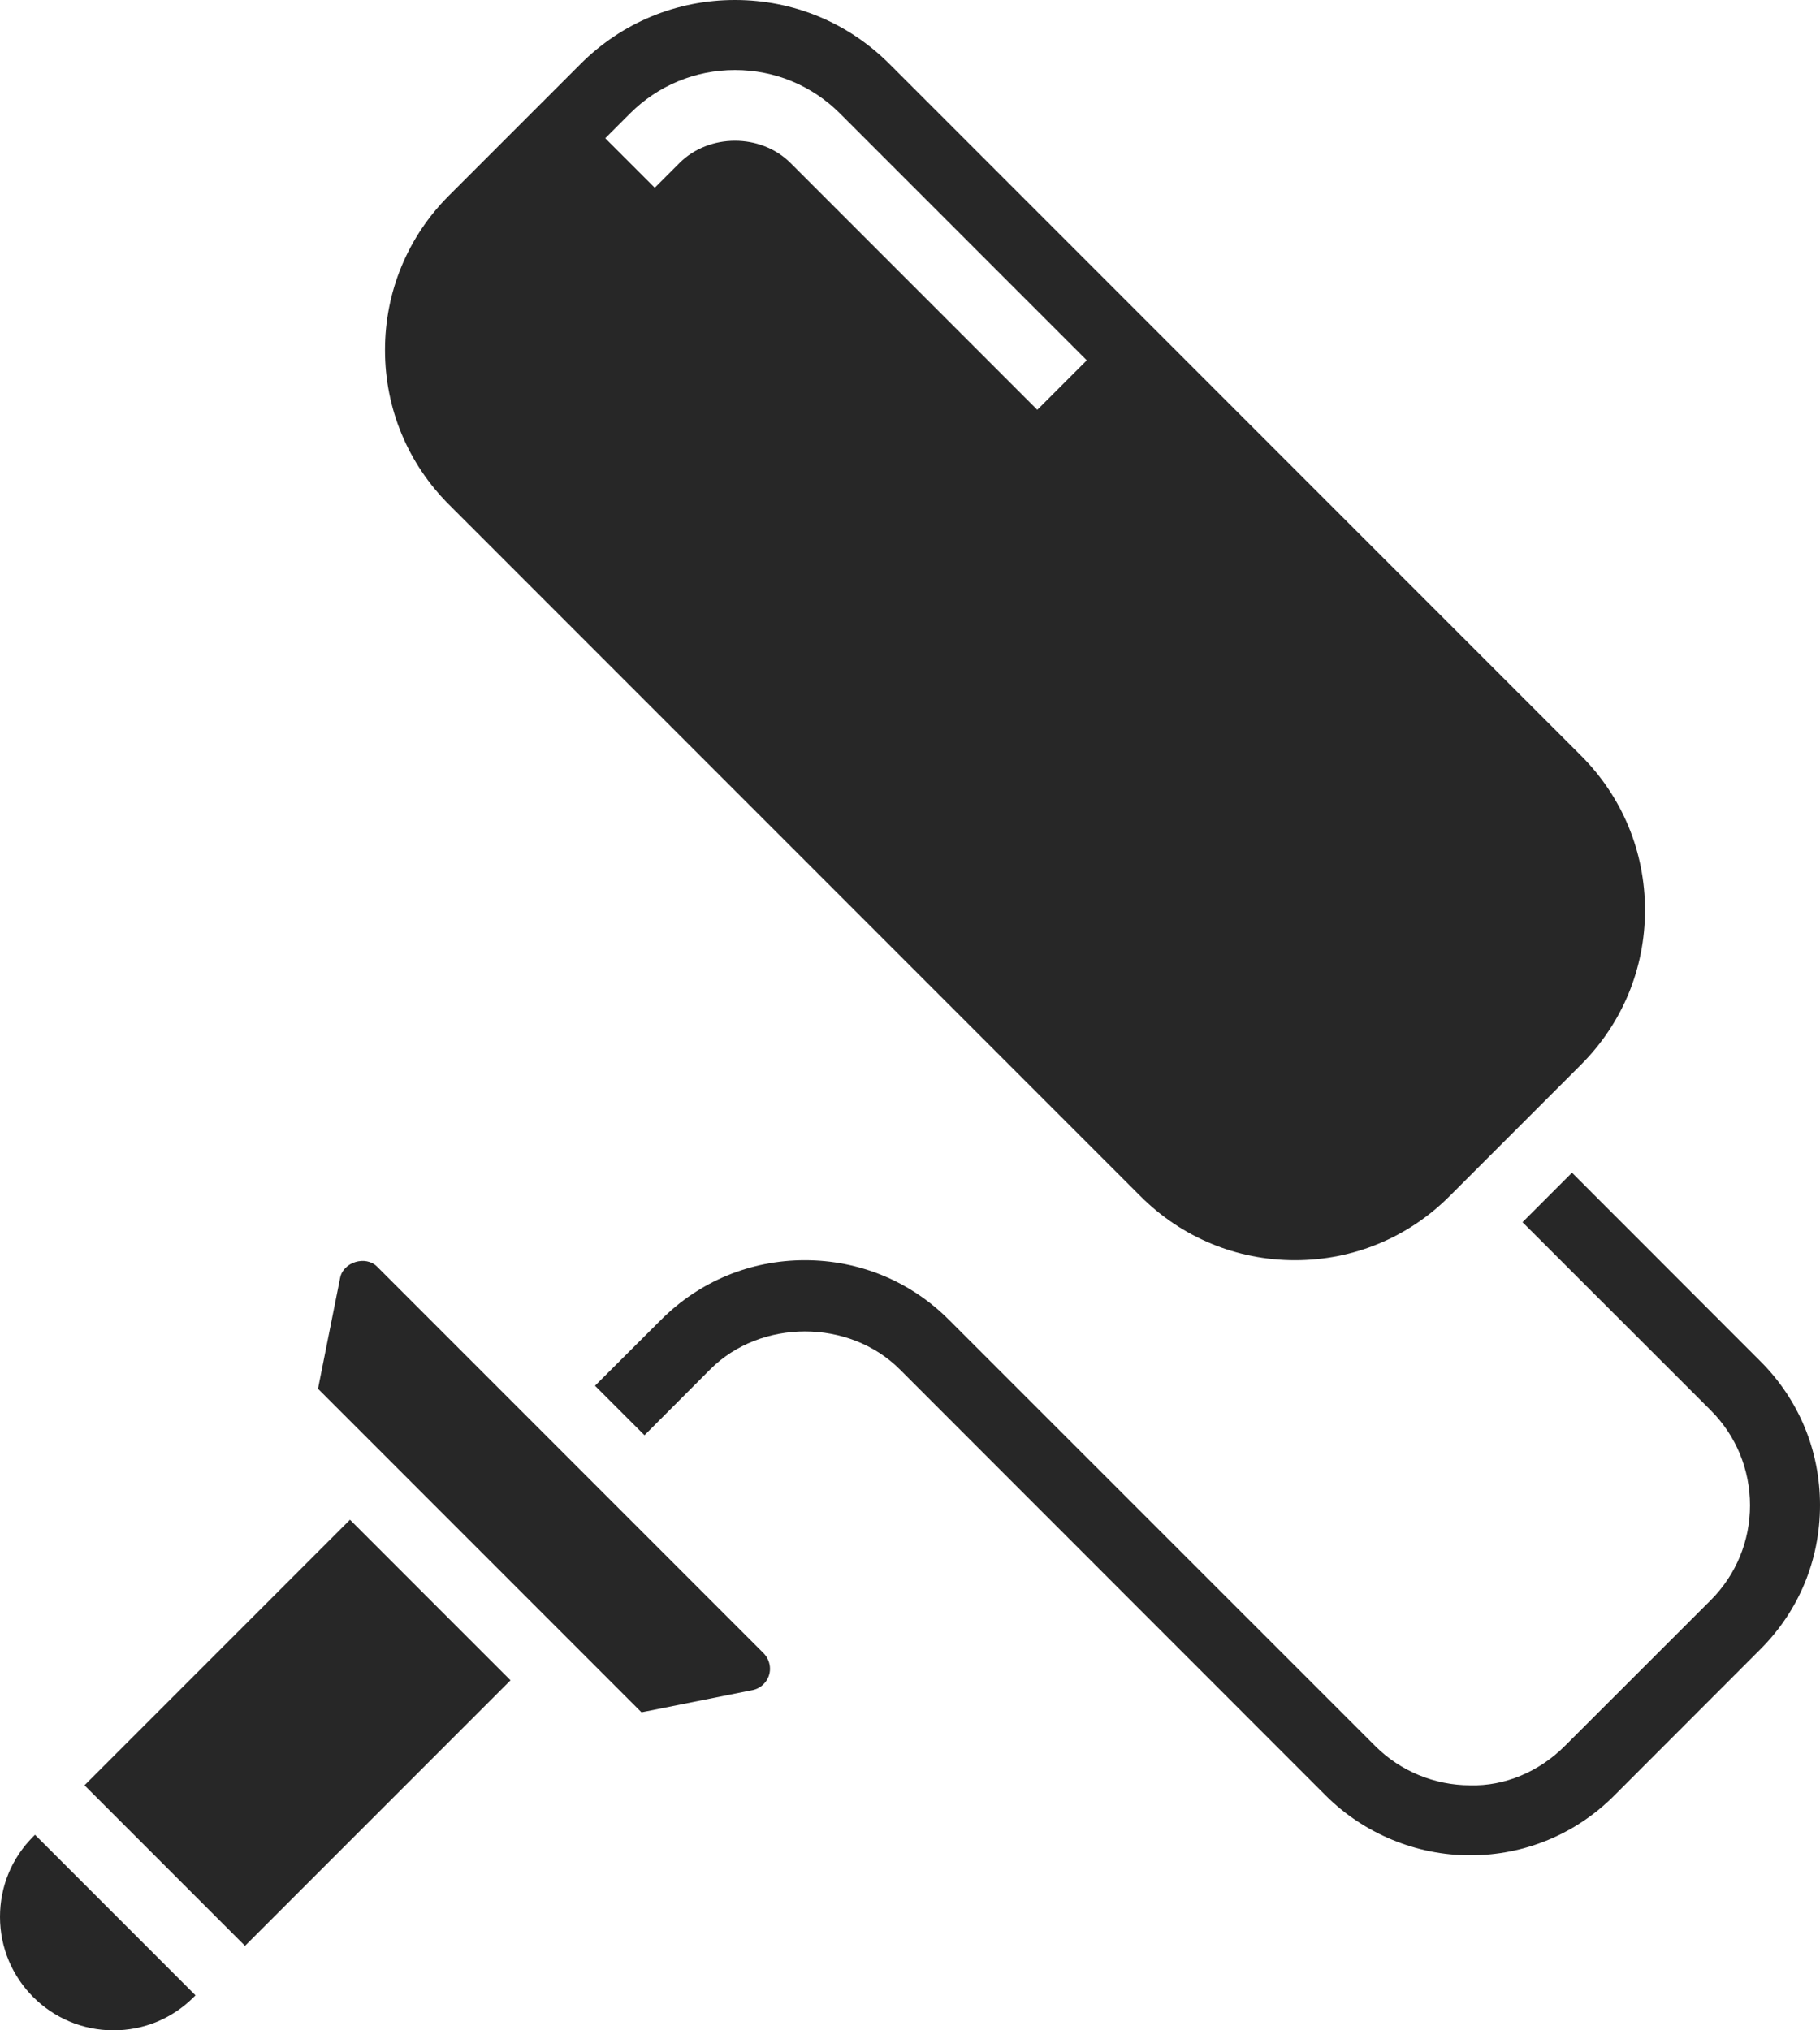
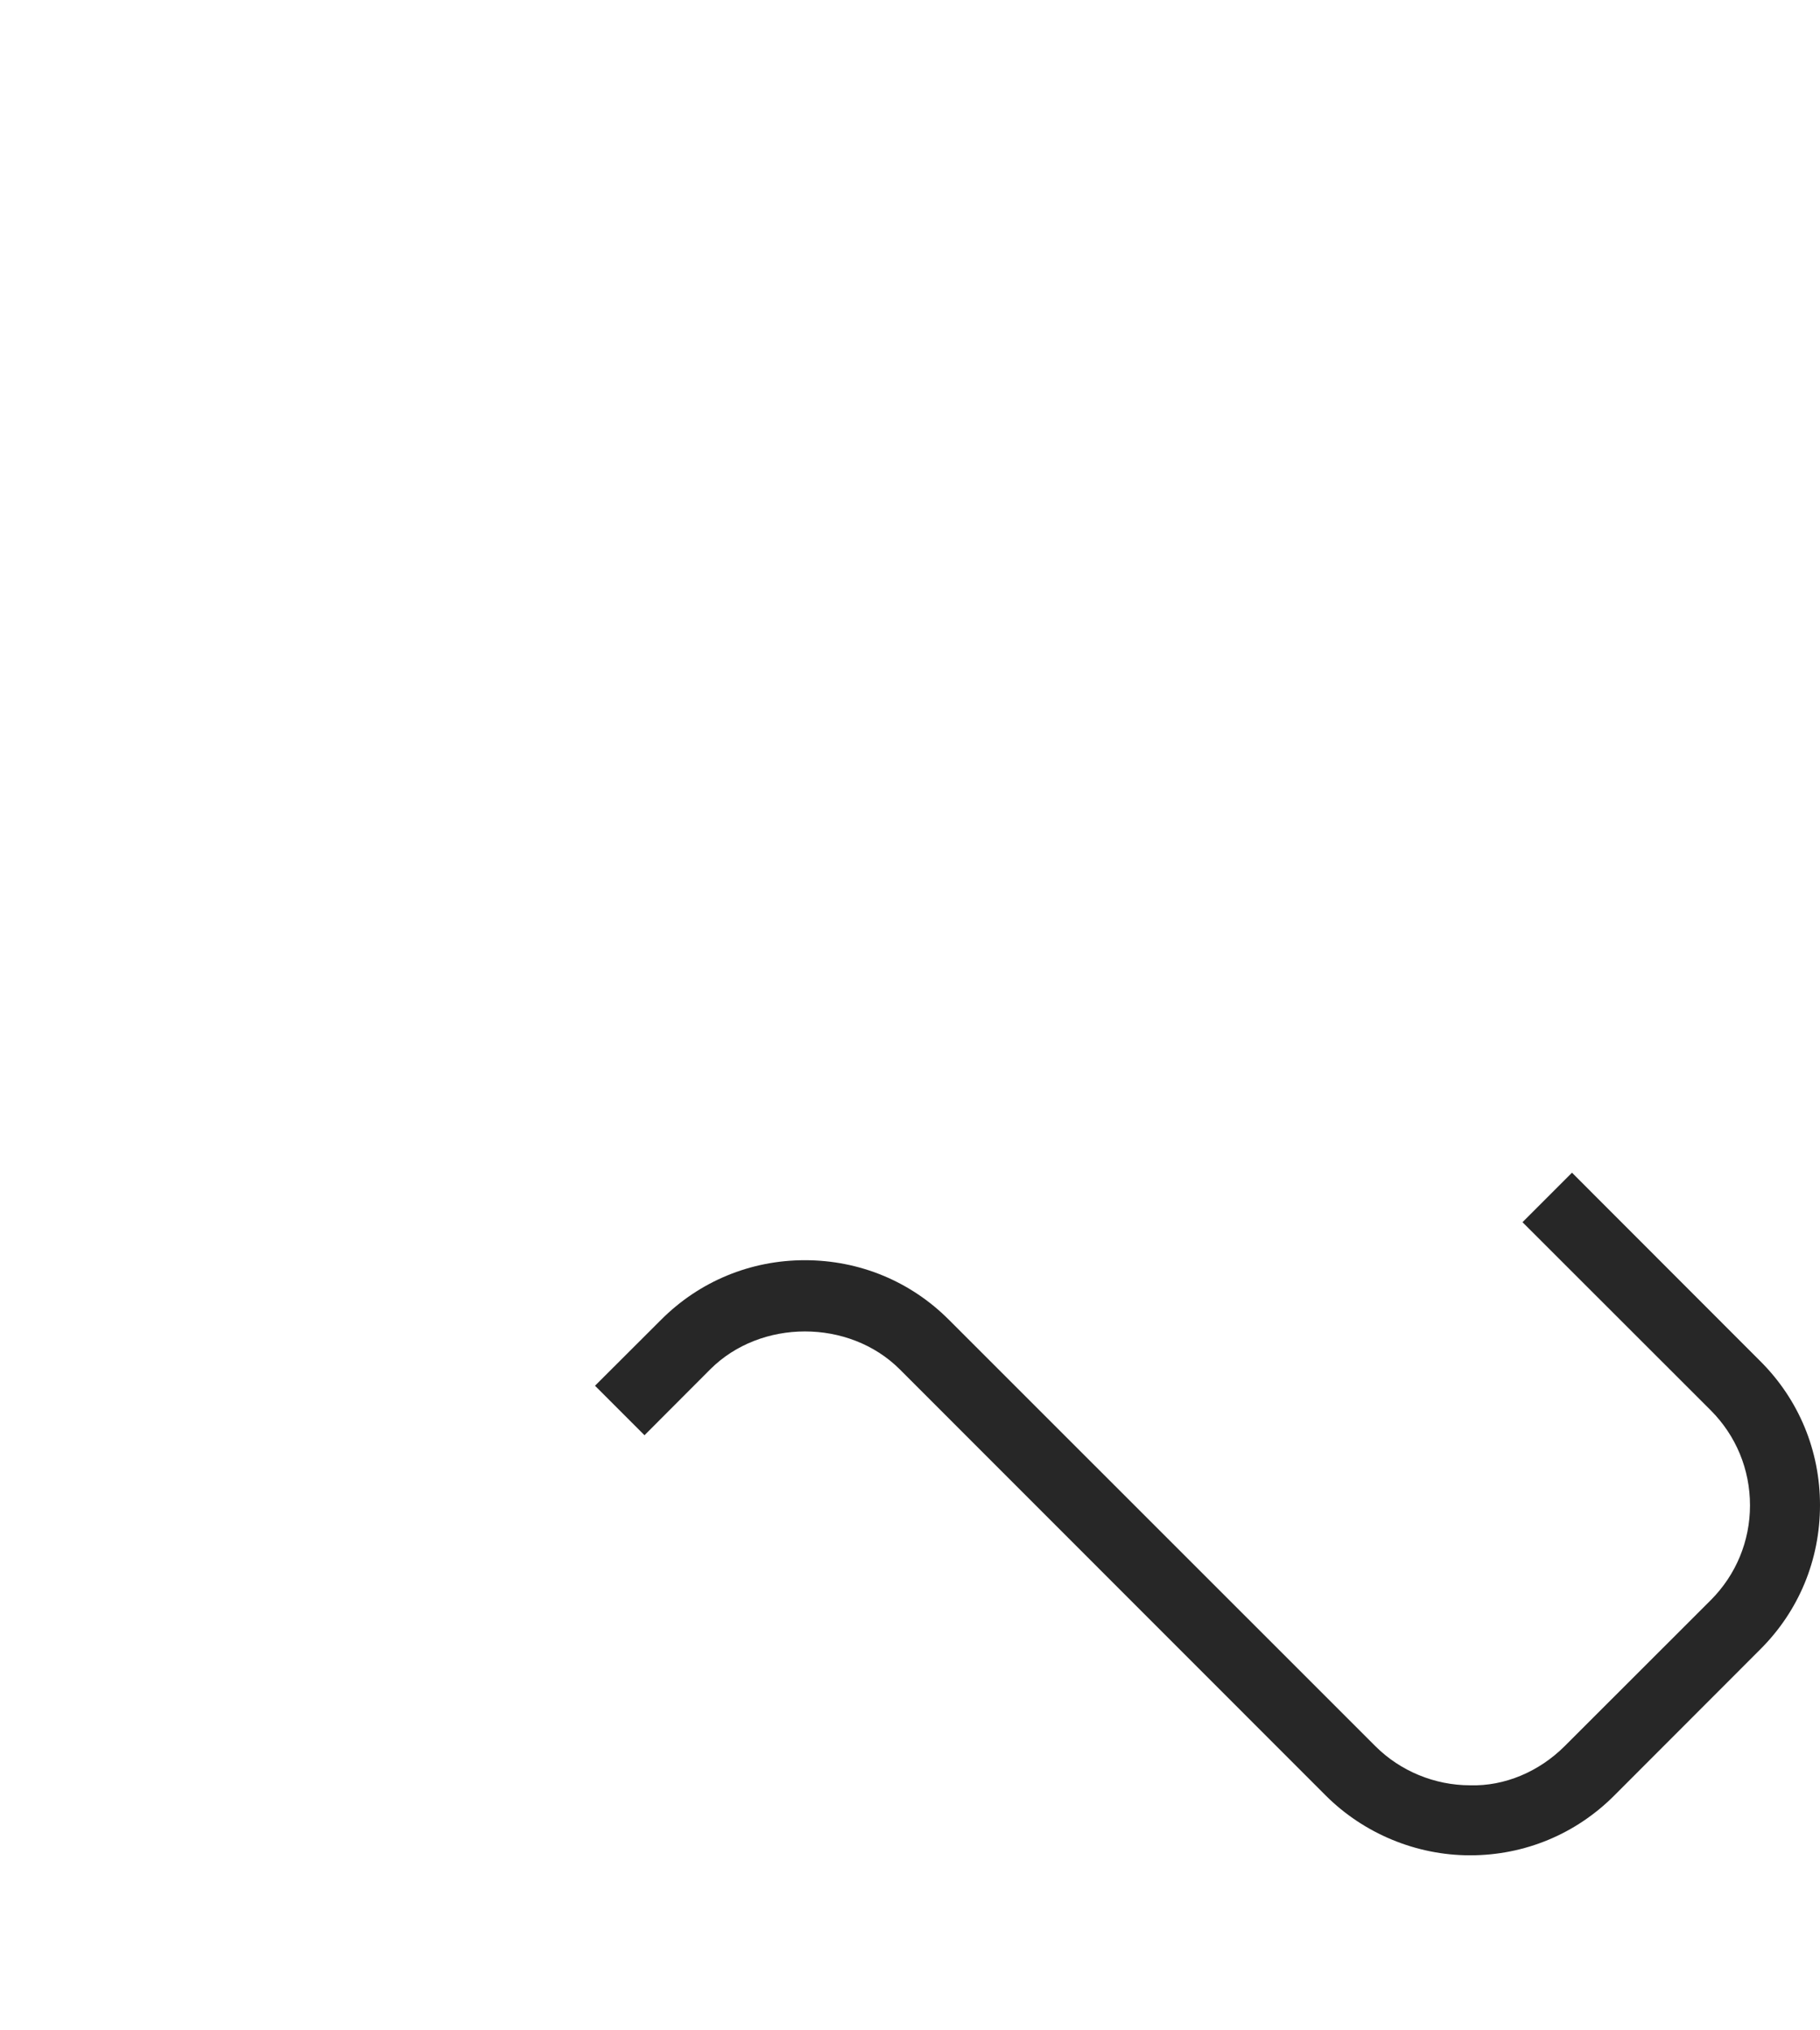
<svg xmlns="http://www.w3.org/2000/svg" fill="#272727" height="58" preserveAspectRatio="xMidYMid meet" version="1" viewBox="0.0 0.0 52.0 58.0" width="52" zoomAndPan="magnify">
  <g id="change1_1">
    <path d="M 50.293 38.883 L 44.914 33.5 L 43.5 34.914 L 48.883 40.293 C 49.602 41.016 50 41.977 50 43.004 C 50 44.023 49.602 44.984 48.883 45.707 L 44.703 49.883 C 43.98 50.605 42.996 51.031 42 51 C 40.992 51 40.008 50.594 39.297 49.883 L 27.117 37.707 C 26.02 36.605 24.559 36 22.996 36 C 21.441 36 19.98 36.605 18.883 37.707 L 17 39.586 L 18.414 41 L 20.293 39.117 C 21.734 37.676 24.258 37.672 25.707 39.117 L 37.883 51.297 C 38.969 52.379 40.465 53 41.996 53 C 42 53 42.004 53 42.008 53 C 43.559 53 45.02 52.395 46.117 51.297 L 50.293 47.117 C 51.395 46.02 52 44.559 52 42.996 C 52 41.441 51.395 39.98 50.293 38.883" fill="inherit" />
-     <path d="M 29.637 11.707 L 22.586 4.656 C 21.738 3.809 20.262 3.809 19.414 4.656 L 18.707 5.363 L 17.293 3.949 L 18 3.242 C 18.801 2.441 19.867 2 21 2 C 22.133 2 23.199 2.441 24 3.242 L 31.051 10.293 Z M 45.172 21.586 L 25.414 1.828 C 24.234 0.648 22.668 0 21 0 C 19.332 0 17.766 0.648 16.586 1.828 L 12.828 5.586 C 11.648 6.766 11 8.332 11 10 C 11 11.668 11.648 13.234 12.828 14.414 L 32.586 34.172 C 33.766 35.352 35.332 36 37 36 C 38.668 36 40.234 35.352 41.414 34.172 L 45.172 30.414 C 46.352 29.234 47 27.668 47 26 C 47 24.332 46.352 22.766 45.172 21.586" fill="inherit" />
-     <path d="M 21.5 48.281 L 18.328 48.914 L 9.086 39.672 L 9.719 36.5 C 9.809 36.051 10.445 35.859 10.77 36.18 L 21.82 47.23 C 21.934 47.348 22 47.508 22 47.672 C 22 47.965 21.789 48.223 21.5 48.281 Z M 7 55.586 L 2.414 51 L 10 43.414 L 14.586 48 Z M 3.242 58 C 1.453 58 0 56.547 0 54.758 C 0 53.891 0.336 53.078 0.949 52.465 L 1 52.414 L 5.586 57 L 5.535 57.051 C 4.922 57.664 4.109 58 3.242 58" fill="inherit" />
  </g>
</svg>